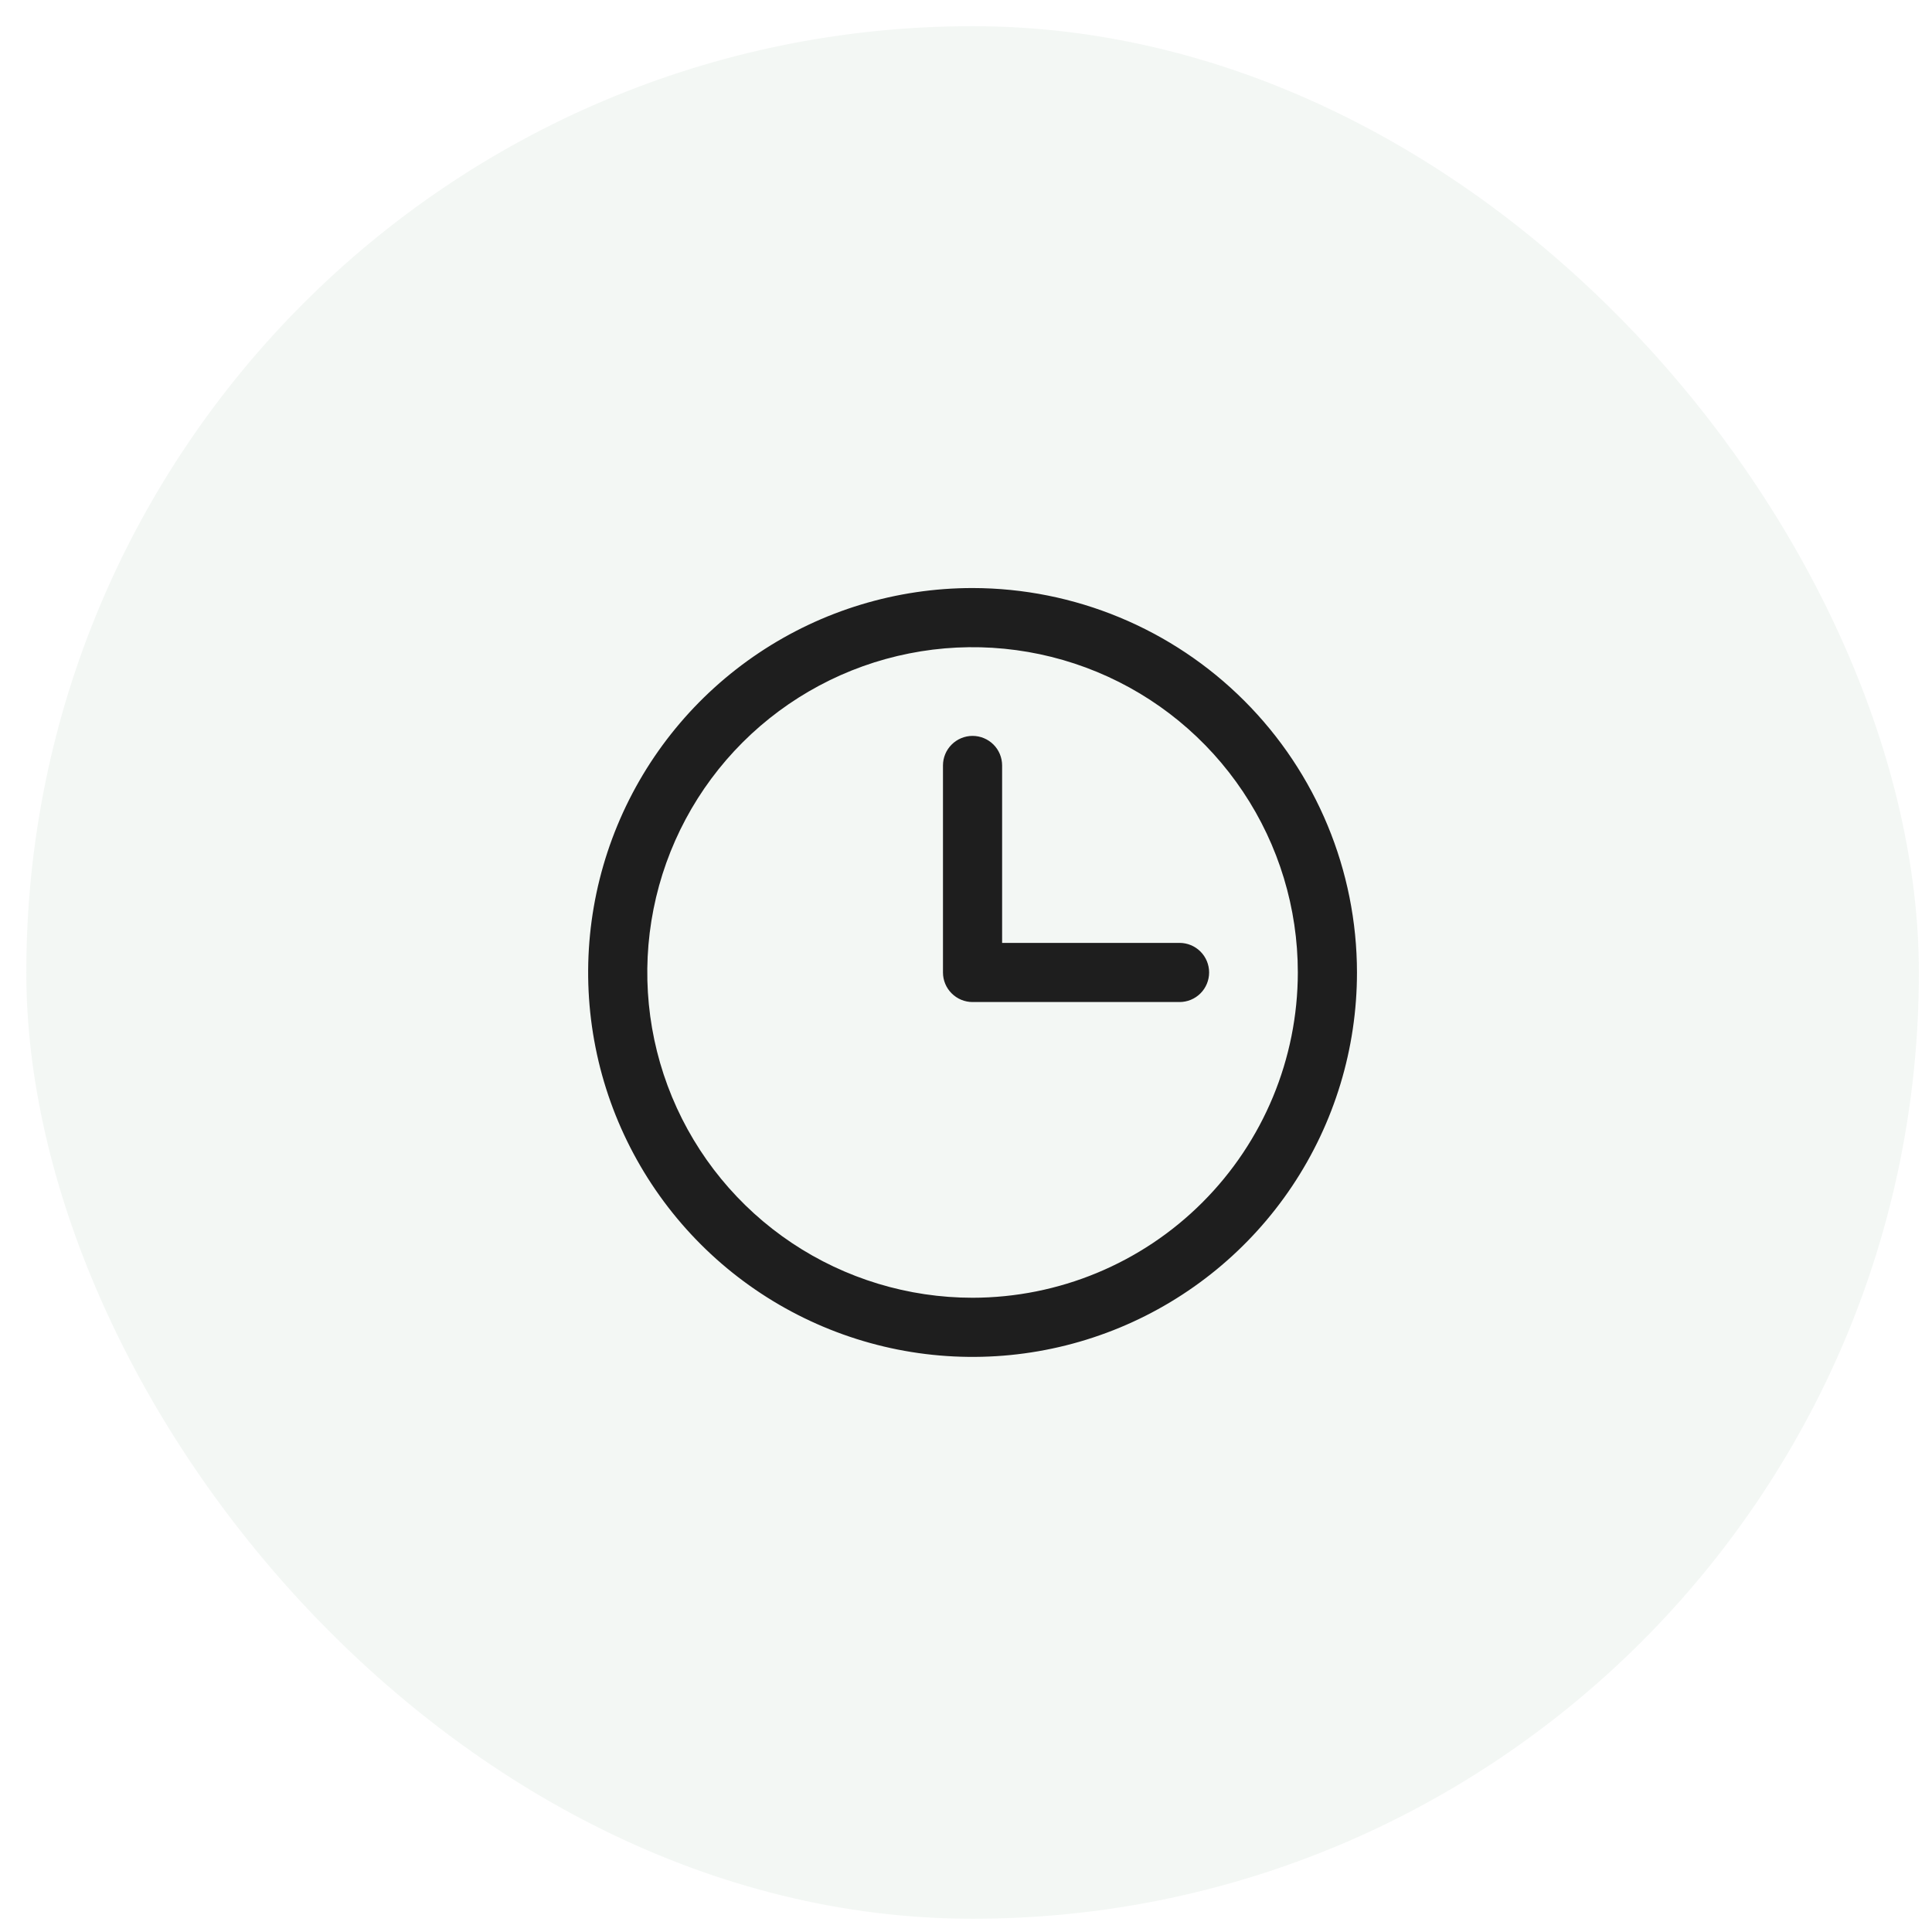
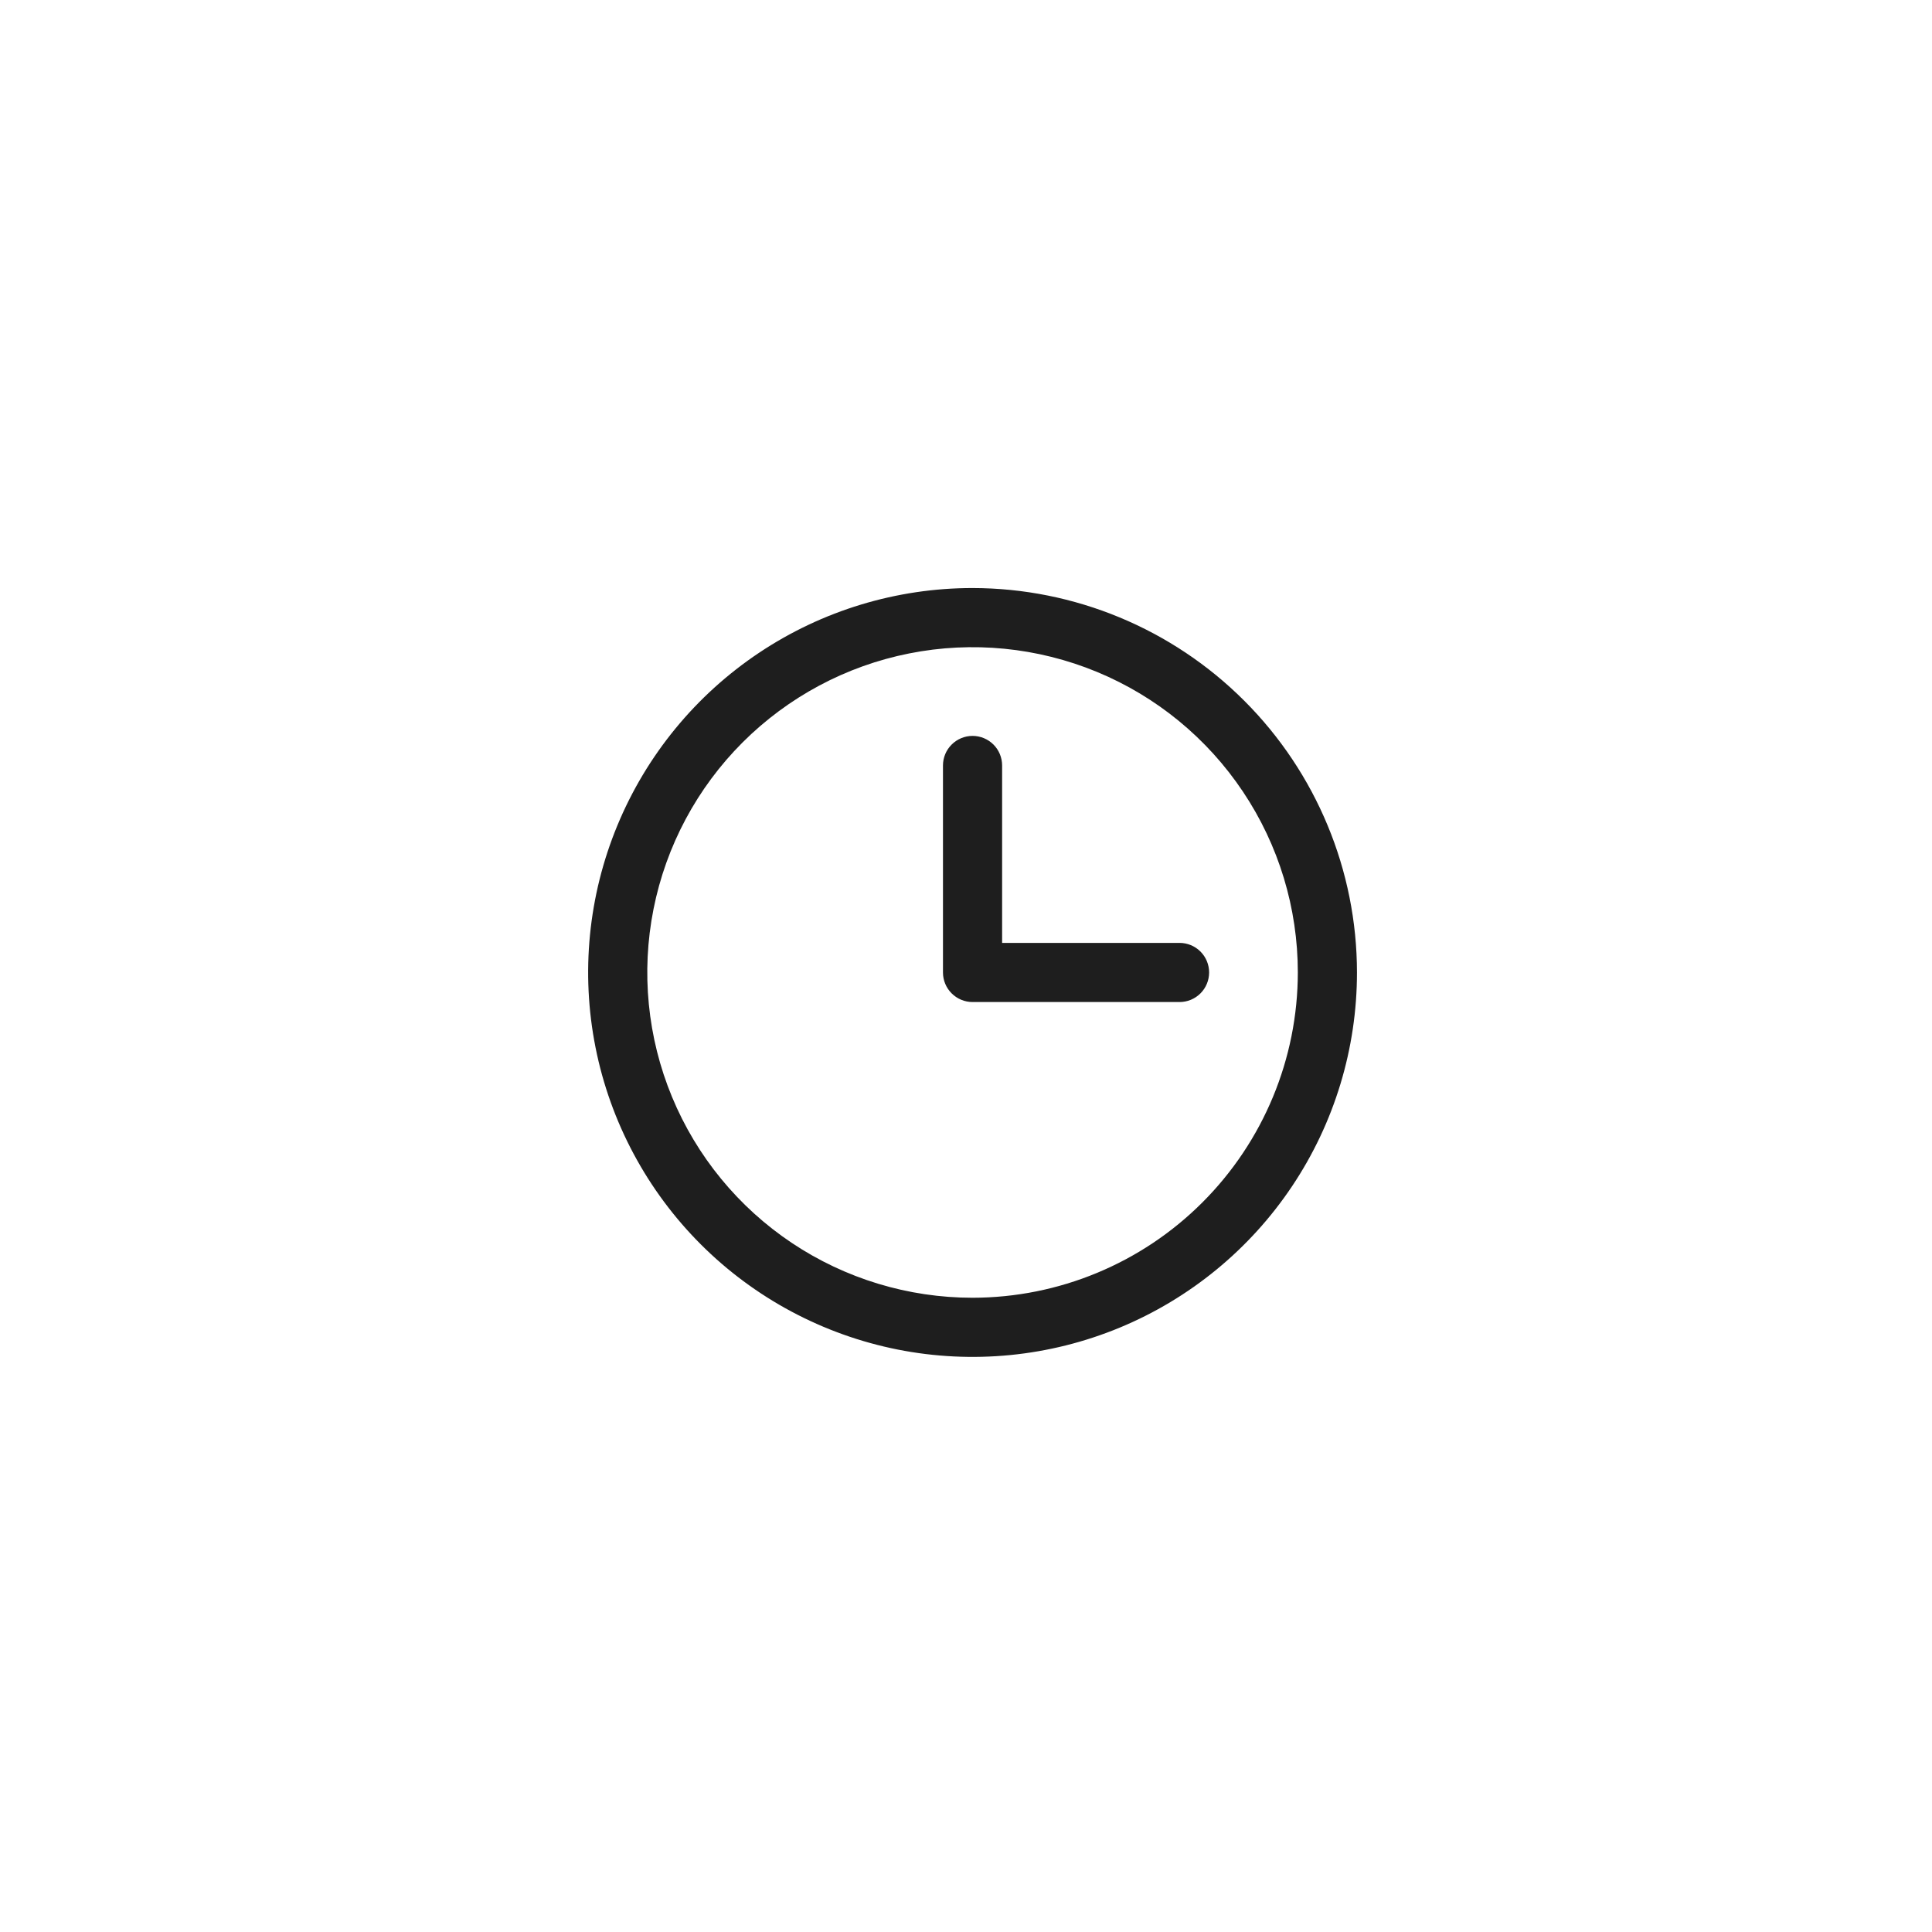
<svg xmlns="http://www.w3.org/2000/svg" fill="none" viewBox="0 0 49 49" height="49" width="49">
-   <rect fill-opacity="0.06" fill="#3A7650" rx="24" height="48" width="48" y="0.664" x="0.667" />
  <path fill="#1E1E1E" d="M24.666 14.914C22.738 14.914 20.853 15.486 19.25 16.557C17.646 17.629 16.397 19.151 15.659 20.933C14.921 22.715 14.728 24.675 15.104 26.566C15.48 28.457 16.409 30.195 17.772 31.558C19.136 32.922 20.873 33.85 22.764 34.227C24.656 34.603 26.616 34.41 28.398 33.672C30.179 32.934 31.702 31.684 32.773 30.081C33.845 28.477 34.416 26.592 34.416 24.664C34.414 22.079 33.386 19.601 31.558 17.773C29.73 15.945 27.252 14.917 24.666 14.914ZM24.666 32.914C23.035 32.914 21.44 32.43 20.083 31.524C18.726 30.617 17.669 29.329 17.044 27.821C16.42 26.314 16.257 24.655 16.575 23.055C16.893 21.454 17.679 19.984 18.833 18.83C19.987 17.677 21.457 16.891 23.057 16.573C24.657 16.254 26.316 16.418 27.824 17.042C29.331 17.666 30.62 18.724 31.526 20.081C32.433 21.437 32.916 23.032 32.916 24.664C32.914 26.851 32.044 28.948 30.497 30.495C28.951 32.042 26.854 32.912 24.666 32.914ZM30.666 24.664C30.666 24.863 30.587 25.054 30.447 25.194C30.306 25.335 30.115 25.414 29.916 25.414H24.666C24.468 25.414 24.277 25.335 24.136 25.194C23.995 25.054 23.916 24.863 23.916 24.664V19.414C23.916 19.215 23.995 19.024 24.136 18.884C24.277 18.743 24.468 18.664 24.666 18.664C24.865 18.664 25.056 18.743 25.197 18.884C25.337 19.024 25.416 19.215 25.416 19.414V23.914H29.916C30.115 23.914 30.306 23.993 30.447 24.134C30.587 24.274 30.666 24.465 30.666 24.664Z" />
</svg>